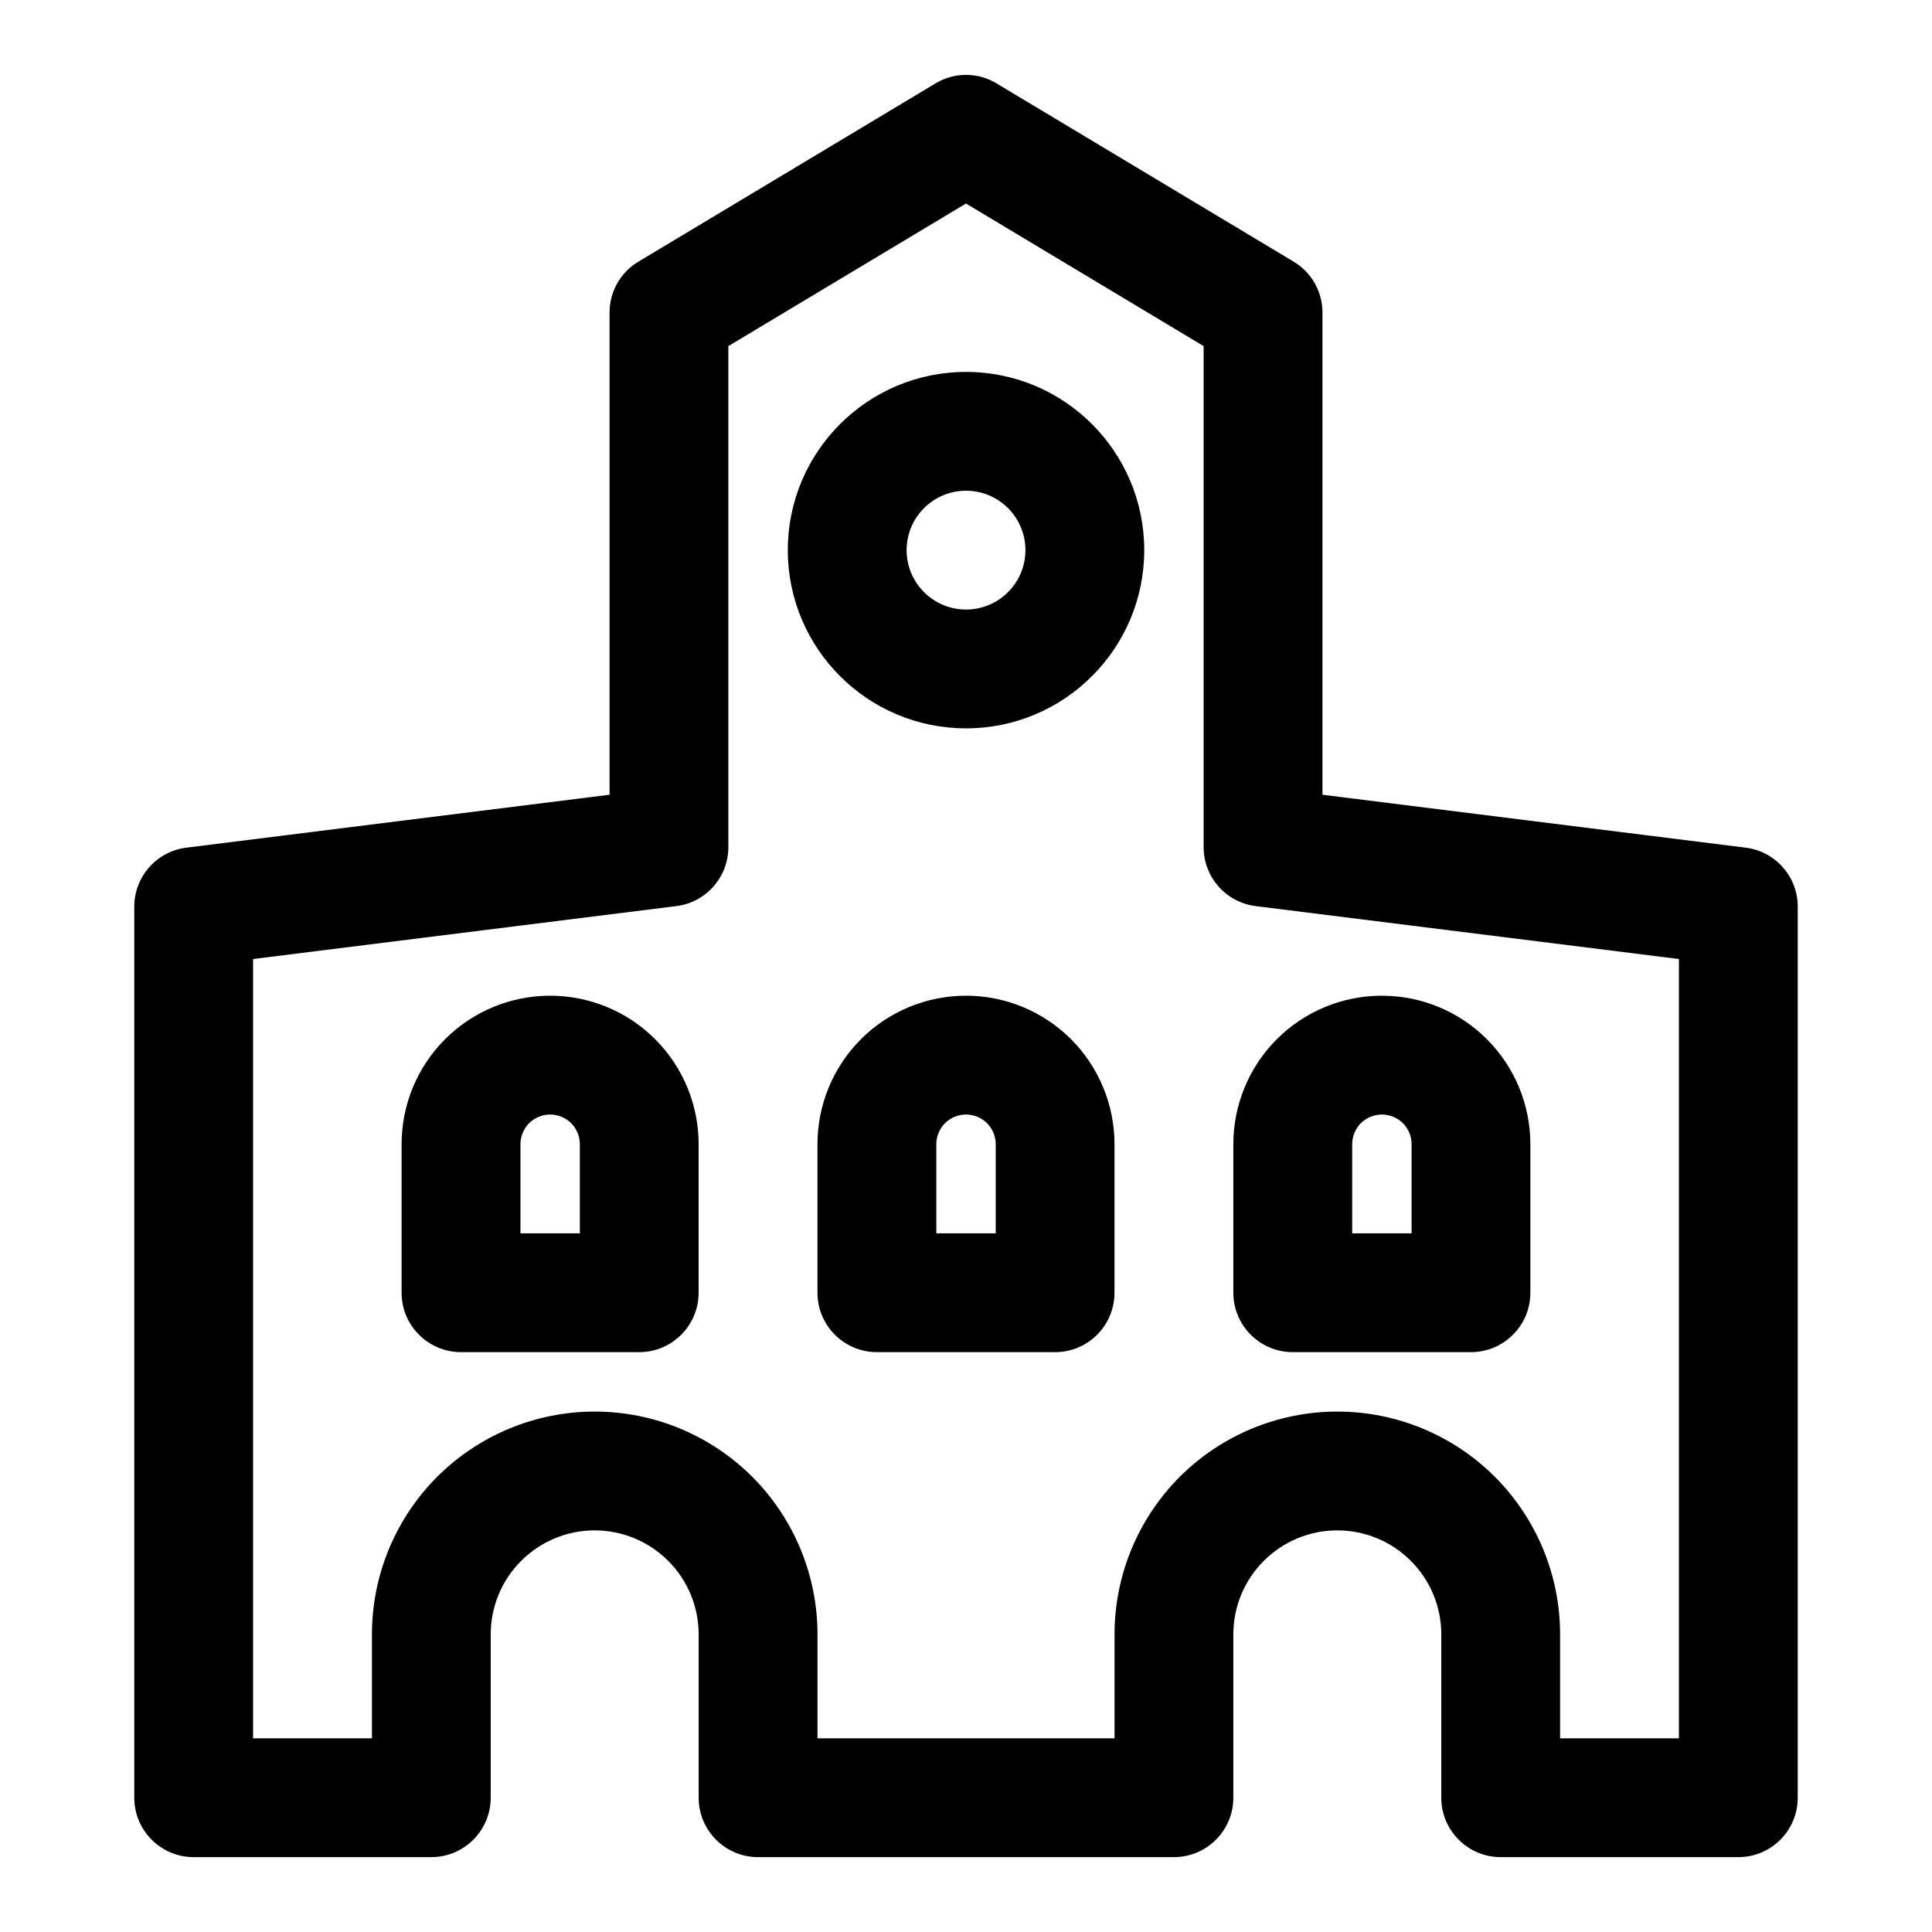
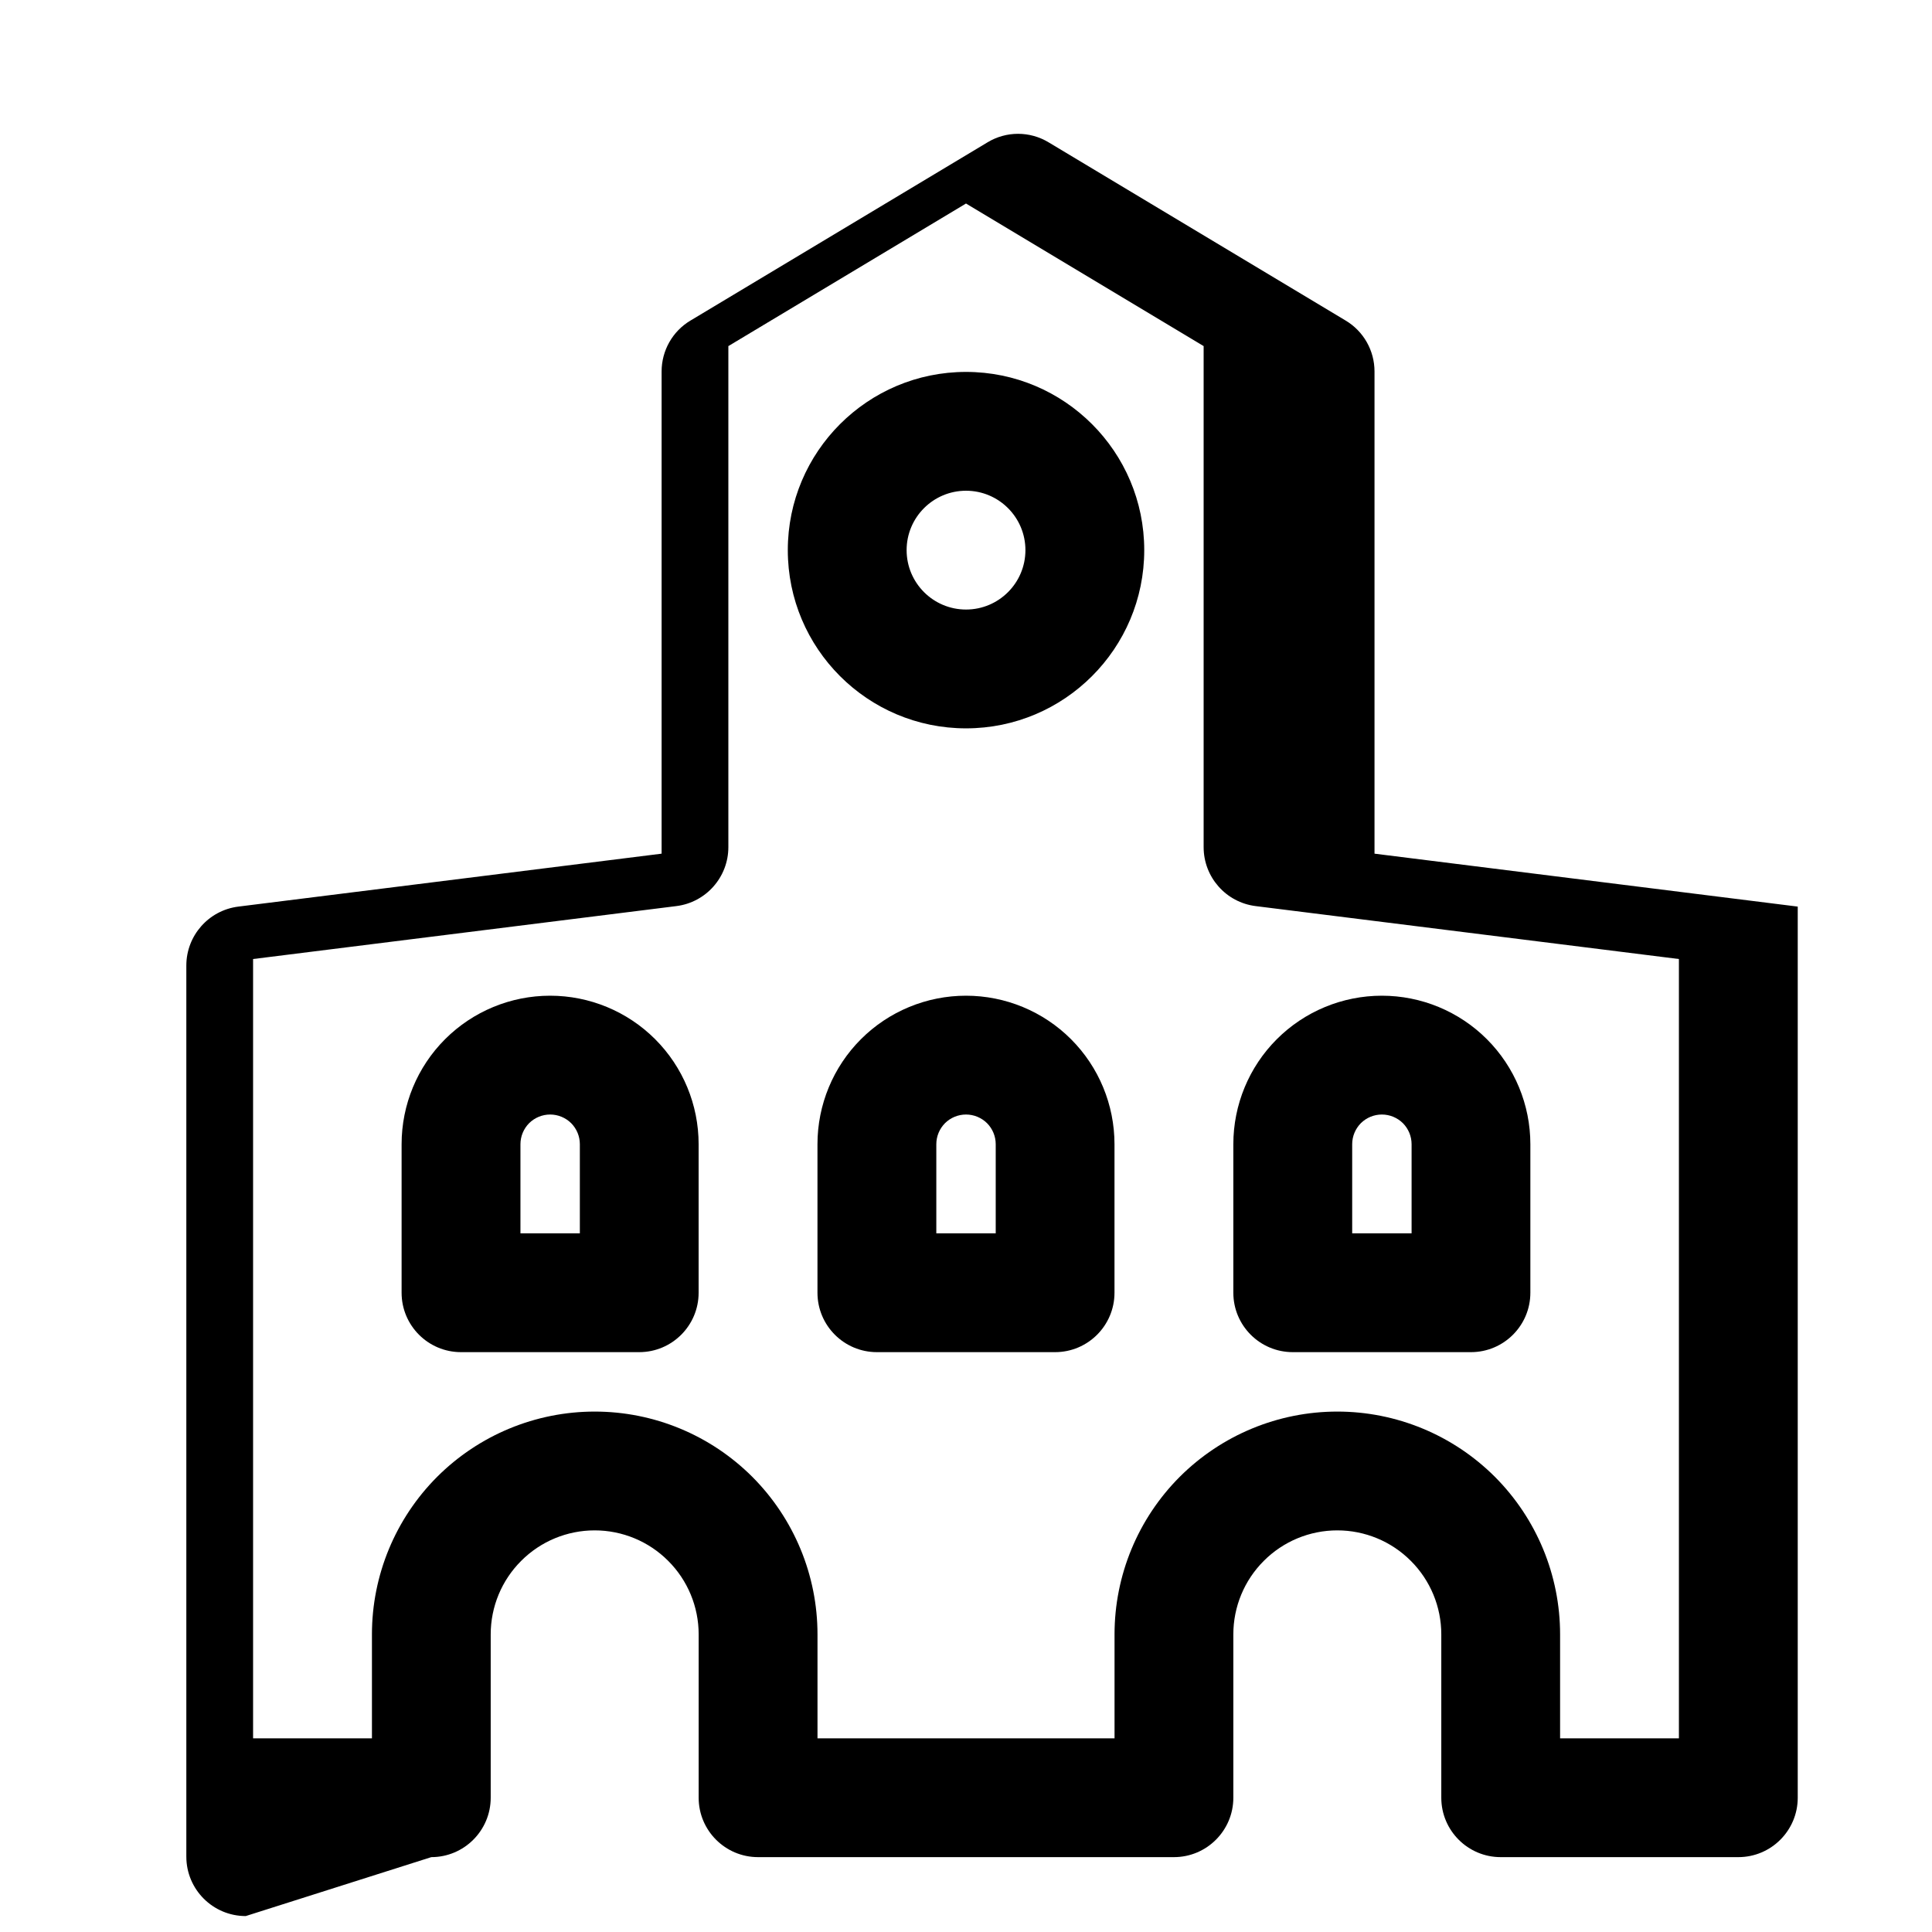
<svg xmlns="http://www.w3.org/2000/svg" fill="#000000" width="800px" height="800px" version="1.1" viewBox="144 144 512 512">
-   <path d="m258.3 636.16c8.691 0 15.742-7.055 15.742-15.742v-43.297c0-7.305 2.898-14.312 8.078-19.477 5.164-5.18 12.172-8.078 19.477-8.078 7.305 0 14.312 2.898 19.477 8.078 5.18 5.164 8.078 12.172 8.078 19.477v43.297c0 8.691 7.055 15.742 15.742 15.742h110.21c8.691 0 15.742-7.055 15.742-15.742v-43.297c0-7.305 2.898-14.312 8.078-19.477 5.164-5.18 12.172-8.078 19.477-8.078 7.305 0 14.312 2.898 19.477 8.078 5.18 5.164 8.078 12.172 8.078 19.477v43.297c0 8.691 7.055 15.742 15.742 15.742h62.977c8.691 0 15.742-7.055 15.742-15.742v-236.16c0-7.934-5.918-14.641-13.793-15.617l-112.16-14.027v-127.79c0-5.527-2.898-10.66-7.652-13.492l-78.719-47.23c-4.977-3.008-11.211-3.008-16.184 0l-78.719 47.23c-4.754 2.832-7.652 7.965-7.652 13.492v127.79l-112.16 14.027c-7.871 0.977-13.793 7.684-13.793 15.617v236.16c0 8.691 7.055 15.742 15.742 15.742zm-15.742-31.488h-31.488v-206.52l112.16-14.027c7.871-0.977 13.793-7.684 13.793-15.617v-132.79l62.977-37.785 62.977 37.785v132.79c0 7.934 5.918 14.641 13.793 15.617l112.16 14.027v206.52h-31.488v-27.551c0-15.664-6.219-30.668-17.285-41.754-11.082-11.066-26.086-17.285-41.754-17.285-15.664 0-30.668 6.219-41.754 17.285-11.066 11.082-17.285 26.086-17.285 41.754v27.551h-78.719v-27.551c0-15.664-6.219-30.668-17.285-41.754-11.082-11.066-26.086-17.285-41.754-17.285-15.664 0-30.668 6.219-41.754 17.285-11.066 11.082-17.285 26.086-17.285 41.754v27.551zm47.23-196.8s-4.094 0 0 0c-10.438 0-20.453 4.141-27.836 11.523-7.383 7.383-11.523 17.398-11.523 27.836v39.359c0 8.691 7.055 15.742 15.742 15.742h47.23c8.691 0 15.742-7.055 15.742-15.742v-39.359c0-10.438-4.141-20.453-11.523-27.836-7.383-7.383-17.398-11.523-27.836-11.523zm110.21 0s-4.094 0 0 0c-10.438 0-20.453 4.141-27.836 11.523-7.383 7.383-11.523 17.398-11.523 27.836v39.359c0 8.691 7.055 15.742 15.742 15.742h47.23c8.691 0 15.742-7.055 15.742-15.742v-39.359c0-10.438-4.141-20.453-11.523-27.836-7.383-7.383-17.398-11.523-27.836-11.523zm110.21 0s-4.094 0 0 0c-10.438 0-20.453 4.141-27.836 11.523-7.383 7.383-11.523 17.398-11.523 27.836v39.359c0 8.691 7.055 15.742 15.742 15.742h47.23c8.691 0 15.742-7.055 15.742-15.742v-39.359c0-10.438-4.141-20.453-11.523-27.836-7.383-7.383-17.398-11.523-27.836-11.523zm-212.54 39.359v23.617h-15.742v-23.617c0-2.094 0.836-4.094 2.297-5.574 1.48-1.465 3.481-2.297 5.574-2.297s4.094 0.836 5.574 2.297c1.465 1.48 2.297 3.481 2.297 5.574zm110.21 0v23.617h-15.742v-23.617c0-2.094 0.836-4.094 2.297-5.574 1.48-1.465 3.481-2.297 5.574-2.297s4.094 0.836 5.574 2.297c1.465 1.48 2.297 3.481 2.297 5.574zm110.21 0v23.617h-15.742v-23.617c0-2.094 0.836-4.094 2.297-5.574 1.48-1.465 3.481-2.297 5.574-2.297s4.094 0.836 5.574 2.297c1.465 1.48 2.297 3.481 2.297 5.574zm-118.08-204.67c-26.07 0-47.23 21.16-47.23 47.23 0 26.07 21.16 47.23 47.23 47.23 26.07 0 47.23-21.16 47.23-47.23 0-26.07-21.16-47.23-47.23-47.23zm0 31.488c8.691 0 15.742 7.055 15.742 15.742 0 8.691-7.055 15.742-15.742 15.742-8.691 0-15.742-7.055-15.742-15.742 0-8.691 7.055-15.742 15.742-15.742z" fill-rule="evenodd" />
+   <path d="m258.3 636.16c8.691 0 15.742-7.055 15.742-15.742v-43.297c0-7.305 2.898-14.312 8.078-19.477 5.164-5.18 12.172-8.078 19.477-8.078 7.305 0 14.312 2.898 19.477 8.078 5.18 5.164 8.078 12.172 8.078 19.477v43.297c0 8.691 7.055 15.742 15.742 15.742h110.21c8.691 0 15.742-7.055 15.742-15.742v-43.297c0-7.305 2.898-14.312 8.078-19.477 5.164-5.18 12.172-8.078 19.477-8.078 7.305 0 14.312 2.898 19.477 8.078 5.18 5.164 8.078 12.172 8.078 19.477v43.297c0 8.691 7.055 15.742 15.742 15.742h62.977c8.691 0 15.742-7.055 15.742-15.742v-236.16l-112.16-14.027v-127.79c0-5.527-2.898-10.66-7.652-13.492l-78.719-47.23c-4.977-3.008-11.211-3.008-16.184 0l-78.719 47.23c-4.754 2.832-7.652 7.965-7.652 13.492v127.79l-112.16 14.027c-7.871 0.977-13.793 7.684-13.793 15.617v236.16c0 8.691 7.055 15.742 15.742 15.742zm-15.742-31.488h-31.488v-206.52l112.16-14.027c7.871-0.977 13.793-7.684 13.793-15.617v-132.79l62.977-37.785 62.977 37.785v132.79c0 7.934 5.918 14.641 13.793 15.617l112.16 14.027v206.52h-31.488v-27.551c0-15.664-6.219-30.668-17.285-41.754-11.082-11.066-26.086-17.285-41.754-17.285-15.664 0-30.668 6.219-41.754 17.285-11.066 11.082-17.285 26.086-17.285 41.754v27.551h-78.719v-27.551c0-15.664-6.219-30.668-17.285-41.754-11.082-11.066-26.086-17.285-41.754-17.285-15.664 0-30.668 6.219-41.754 17.285-11.066 11.082-17.285 26.086-17.285 41.754v27.551zm47.23-196.8s-4.094 0 0 0c-10.438 0-20.453 4.141-27.836 11.523-7.383 7.383-11.523 17.398-11.523 27.836v39.359c0 8.691 7.055 15.742 15.742 15.742h47.23c8.691 0 15.742-7.055 15.742-15.742v-39.359c0-10.438-4.141-20.453-11.523-27.836-7.383-7.383-17.398-11.523-27.836-11.523zm110.21 0s-4.094 0 0 0c-10.438 0-20.453 4.141-27.836 11.523-7.383 7.383-11.523 17.398-11.523 27.836v39.359c0 8.691 7.055 15.742 15.742 15.742h47.23c8.691 0 15.742-7.055 15.742-15.742v-39.359c0-10.438-4.141-20.453-11.523-27.836-7.383-7.383-17.398-11.523-27.836-11.523zm110.21 0s-4.094 0 0 0c-10.438 0-20.453 4.141-27.836 11.523-7.383 7.383-11.523 17.398-11.523 27.836v39.359c0 8.691 7.055 15.742 15.742 15.742h47.23c8.691 0 15.742-7.055 15.742-15.742v-39.359c0-10.438-4.141-20.453-11.523-27.836-7.383-7.383-17.398-11.523-27.836-11.523zm-212.54 39.359v23.617h-15.742v-23.617c0-2.094 0.836-4.094 2.297-5.574 1.48-1.465 3.481-2.297 5.574-2.297s4.094 0.836 5.574 2.297c1.465 1.48 2.297 3.481 2.297 5.574zm110.21 0v23.617h-15.742v-23.617c0-2.094 0.836-4.094 2.297-5.574 1.48-1.465 3.481-2.297 5.574-2.297s4.094 0.836 5.574 2.297c1.465 1.48 2.297 3.481 2.297 5.574zm110.21 0v23.617h-15.742v-23.617c0-2.094 0.836-4.094 2.297-5.574 1.48-1.465 3.481-2.297 5.574-2.297s4.094 0.836 5.574 2.297c1.465 1.48 2.297 3.481 2.297 5.574zm-118.08-204.67c-26.07 0-47.23 21.16-47.23 47.23 0 26.07 21.16 47.23 47.23 47.23 26.07 0 47.23-21.16 47.23-47.23 0-26.07-21.16-47.23-47.23-47.23zm0 31.488c8.691 0 15.742 7.055 15.742 15.742 0 8.691-7.055 15.742-15.742 15.742-8.691 0-15.742-7.055-15.742-15.742 0-8.691 7.055-15.742 15.742-15.742z" fill-rule="evenodd" />
</svg>